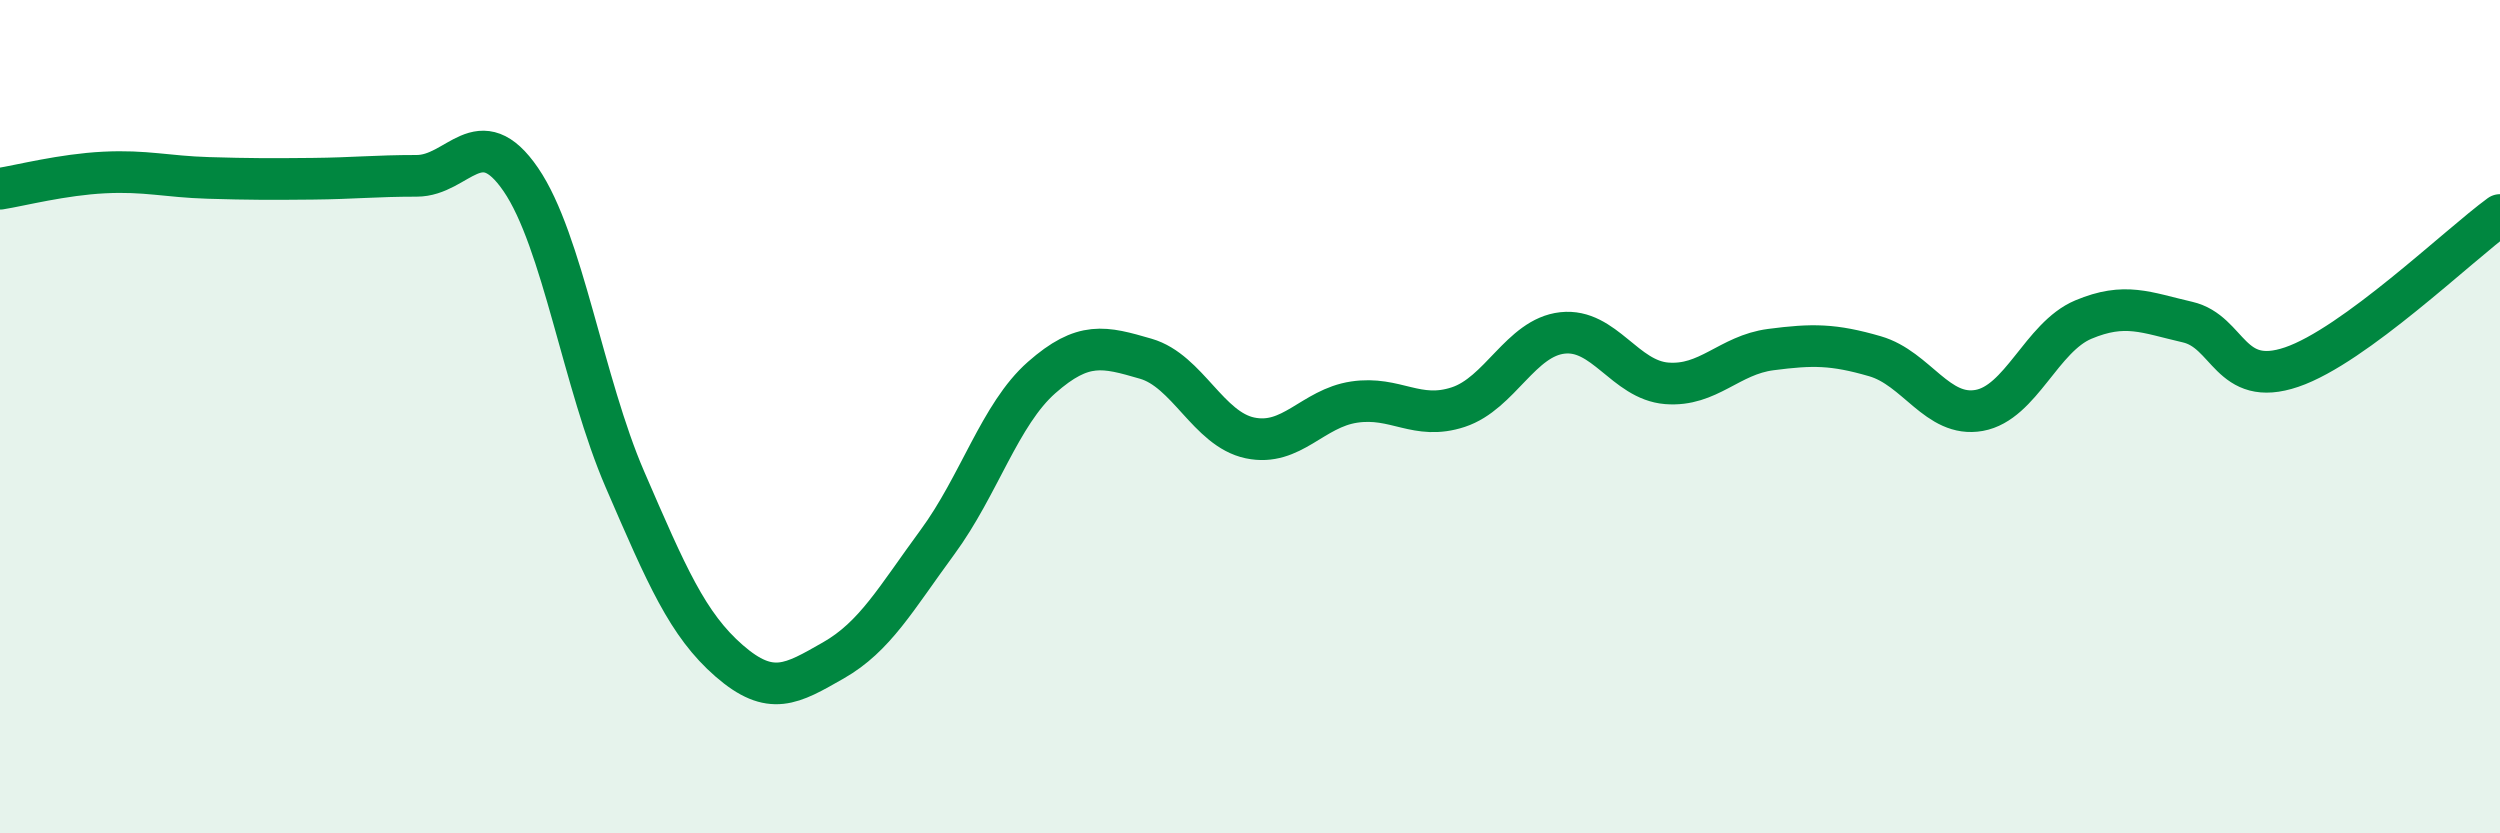
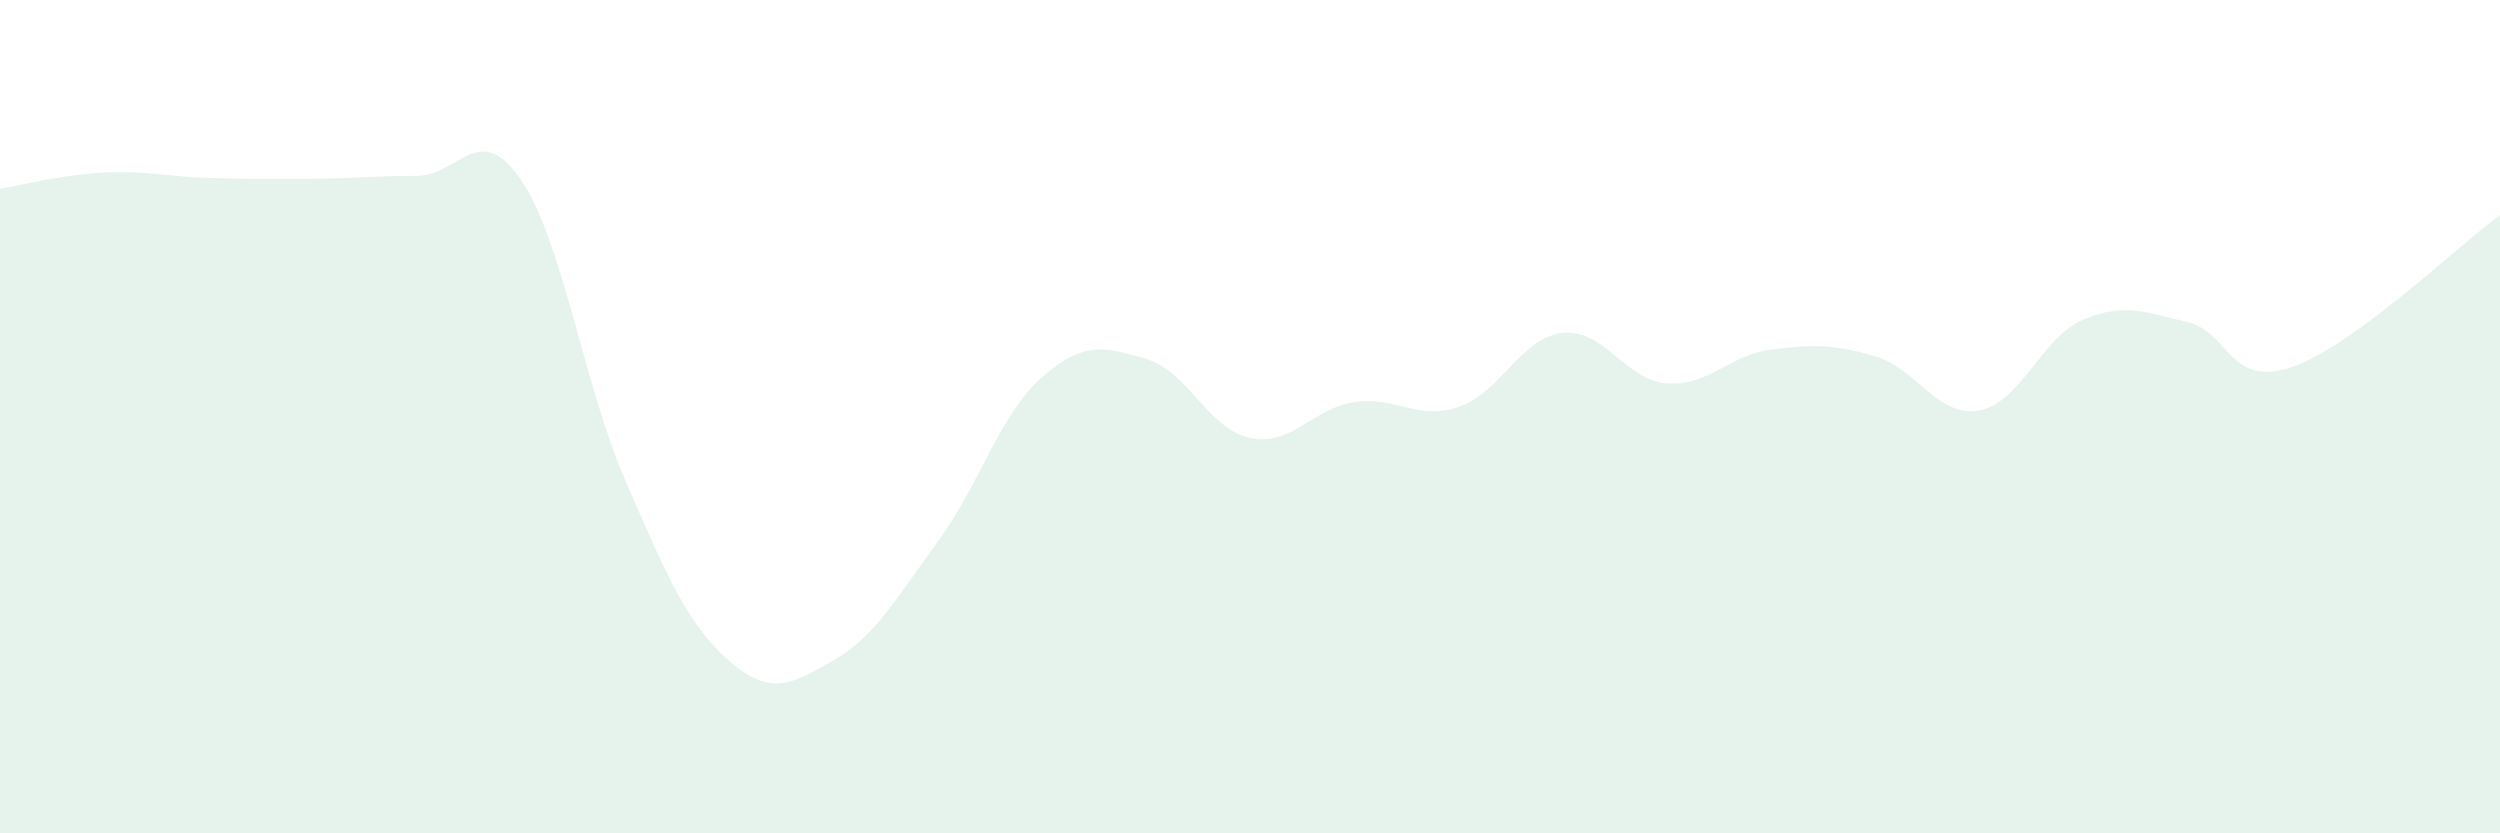
<svg xmlns="http://www.w3.org/2000/svg" width="60" height="20" viewBox="0 0 60 20">
  <path d="M 0,4.53 C 0.5,4.45 1.5,4.19 2.5,4.14 C 3.5,4.09 4,4.24 5,4.27 C 6,4.3 6.5,4.3 7.5,4.29 C 8.5,4.28 9,4.22 10,4.22 C 11,4.22 11.5,2.85 12.5,4.31 C 13.5,5.77 14,9.2 15,11.51 C 16,13.82 16.5,14.99 17.5,15.86 C 18.5,16.73 19,16.42 20,15.85 C 21,15.28 21.5,14.37 22.5,13.01 C 23.5,11.65 24,9.94 25,9.06 C 26,8.18 26.5,8.32 27.5,8.61 C 28.5,8.9 29,10.3 30,10.51 C 31,10.72 31.5,9.8 32.5,9.65 C 33.5,9.5 34,10.1 35,9.77 C 36,9.44 36.5,8.1 37.5,7.99 C 38.5,7.88 39,9.12 40,9.2 C 41,9.28 41.5,8.52 42.5,8.39 C 43.5,8.26 44,8.26 45,8.55 C 46,8.84 46.5,10.03 47.5,9.85 C 48.5,9.67 49,8.09 50,7.67 C 51,7.25 51.5,7.5 52.5,7.73 C 53.5,7.96 53.5,9.32 55,8.81 C 56.5,8.3 59,5.89 60,5.16L60 20L0 20Z" fill="#008740" opacity="0.1" stroke-linecap="round" stroke-linejoin="round" />
-   <path d="M 0,4.53 C 0.5,4.45 1.5,4.19 2.5,4.14 C 3.5,4.09 4,4.24 5,4.27 C 6,4.3 6.5,4.3 7.5,4.29 C 8.5,4.28 9,4.22 10,4.22 C 11,4.22 11.5,2.85 12.5,4.31 C 13.5,5.77 14,9.2 15,11.51 C 16,13.82 16.5,14.99 17.5,15.86 C 18.5,16.73 19,16.42 20,15.85 C 21,15.28 21.5,14.37 22.5,13.01 C 23.5,11.65 24,9.94 25,9.06 C 26,8.18 26.5,8.32 27.5,8.61 C 28.5,8.9 29,10.3 30,10.51 C 31,10.72 31.5,9.8 32.5,9.65 C 33.5,9.5 34,10.1 35,9.77 C 36,9.44 36.5,8.1 37.5,7.99 C 38.5,7.88 39,9.12 40,9.2 C 41,9.28 41.5,8.52 42.5,8.39 C 43.5,8.26 44,8.26 45,8.55 C 46,8.84 46.5,10.03 47.5,9.85 C 48.5,9.67 49,8.09 50,7.67 C 51,7.25 51.5,7.5 52.5,7.73 C 53.5,7.96 53.5,9.32 55,8.81 C 56.5,8.3 59,5.89 60,5.16" stroke="#008740" stroke-width="1" fill="none" stroke-linecap="round" stroke-linejoin="round" />
</svg>